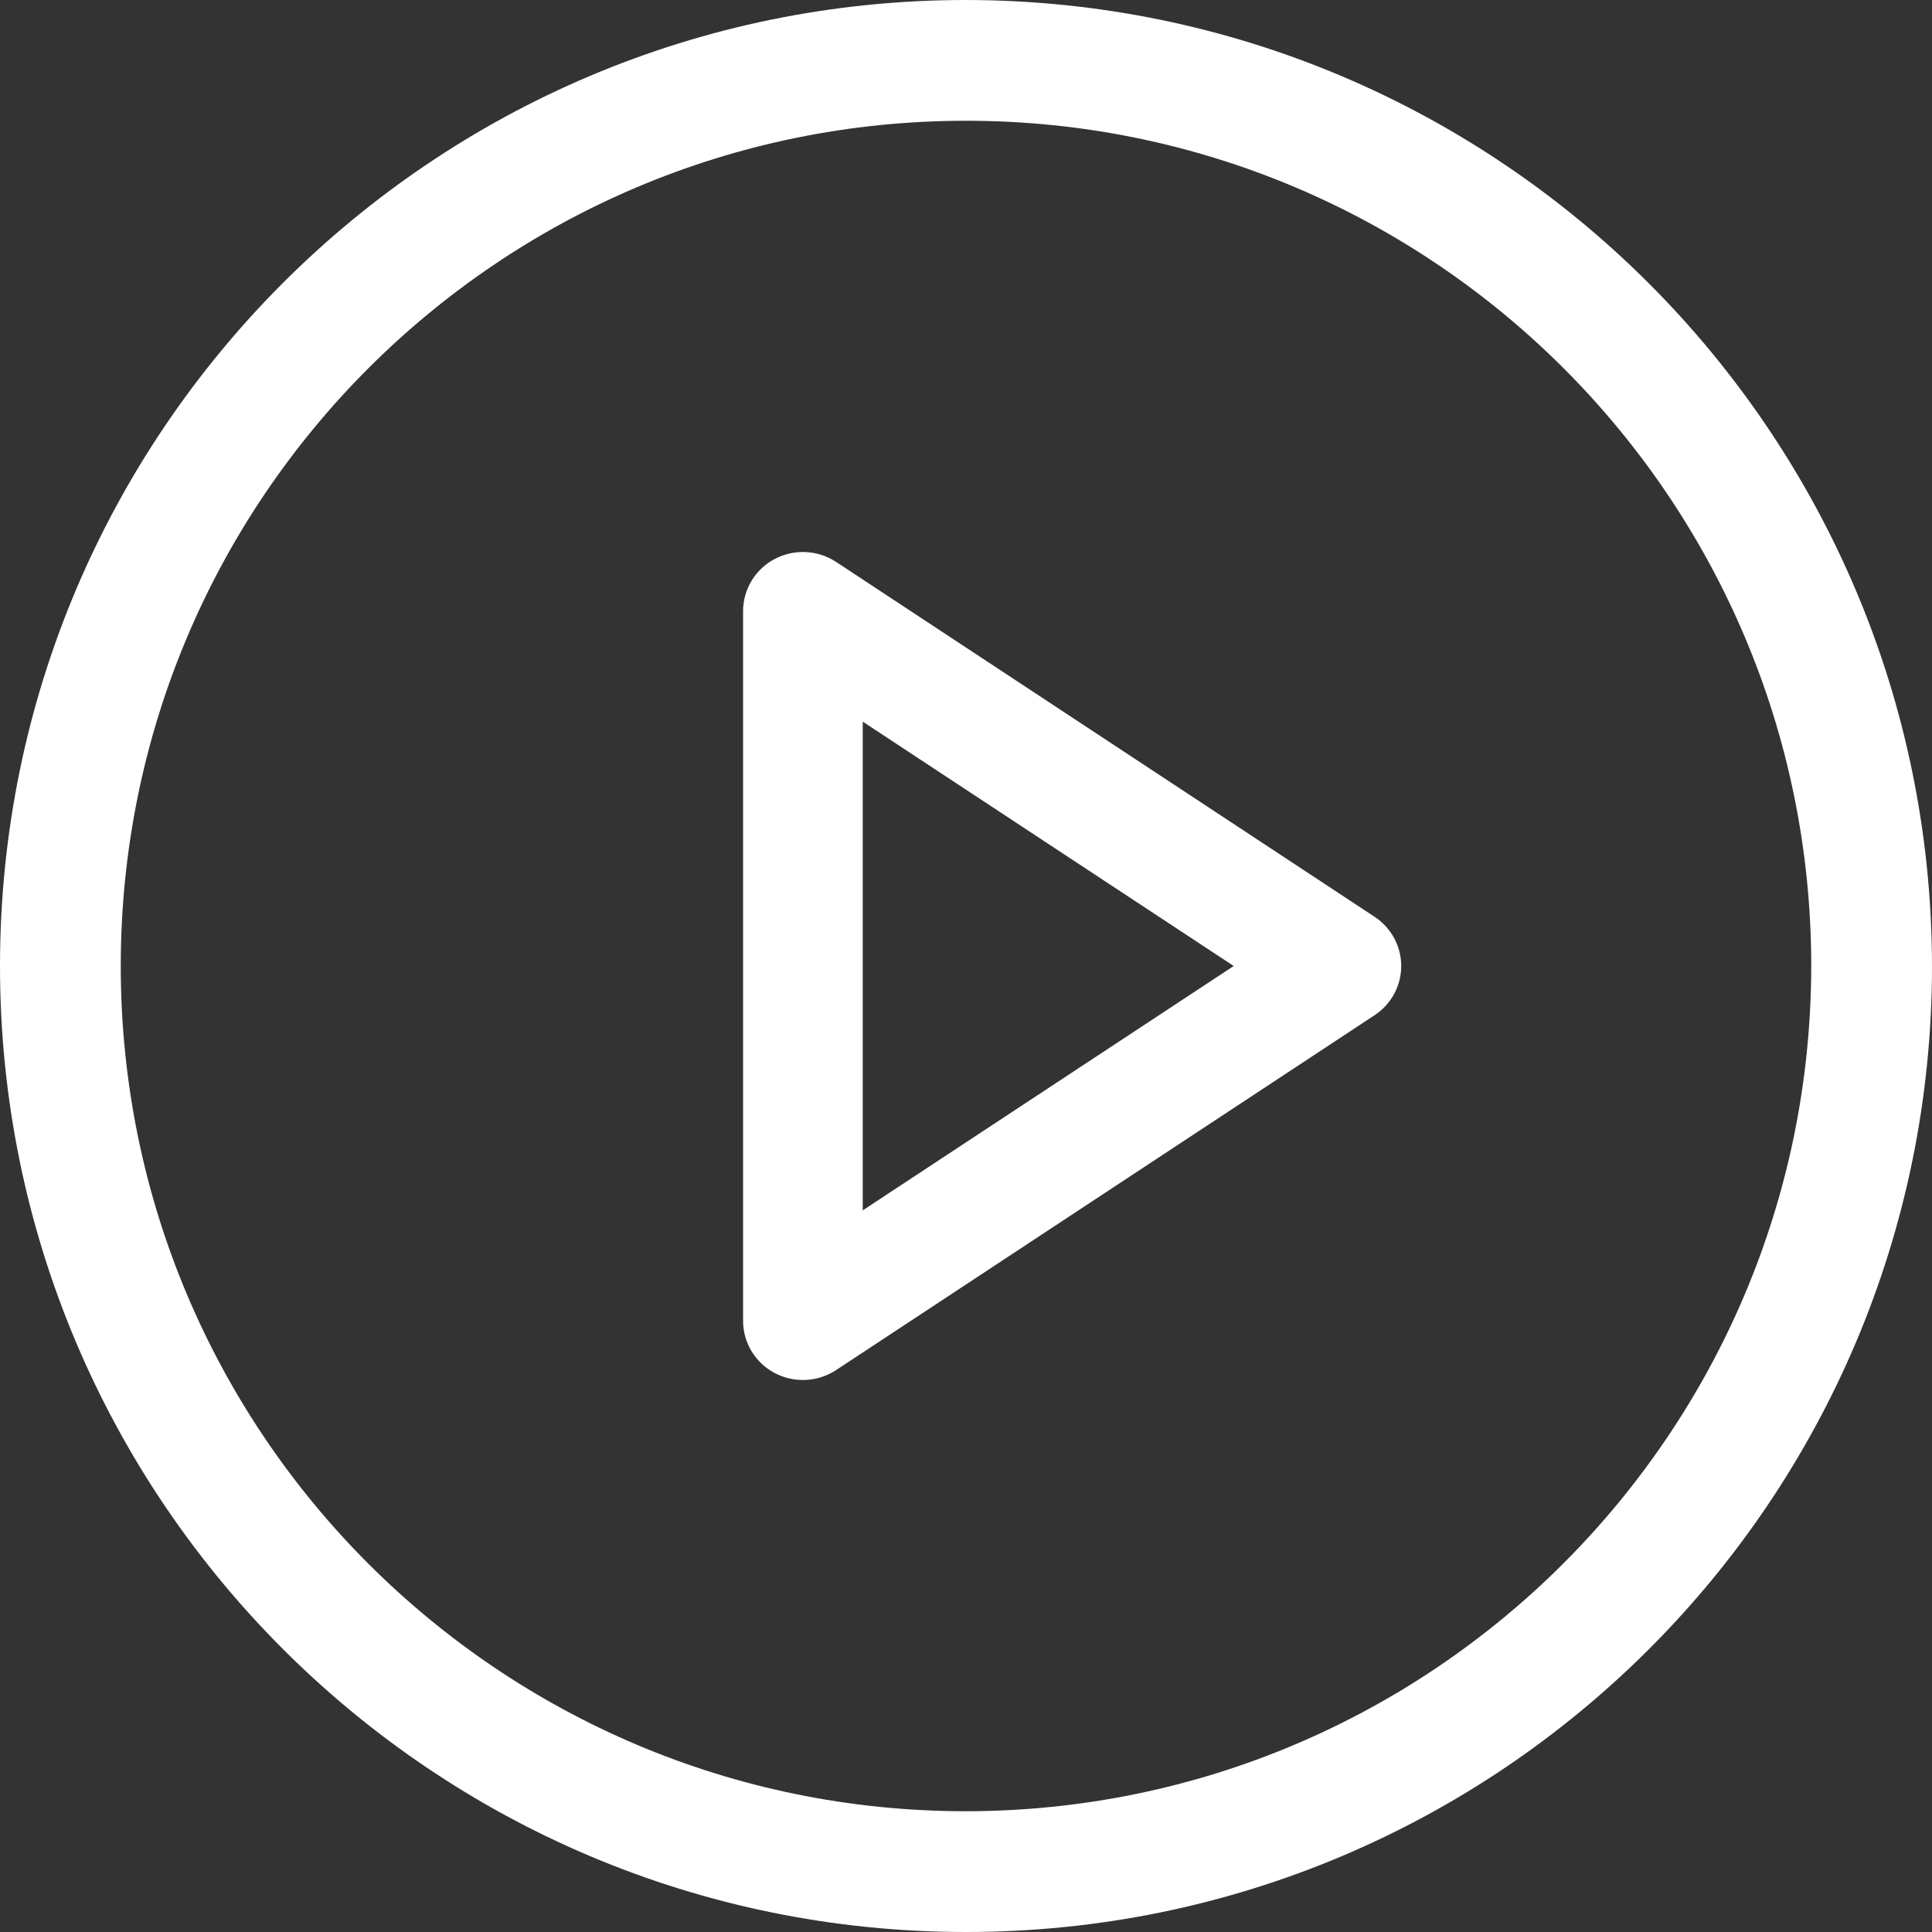
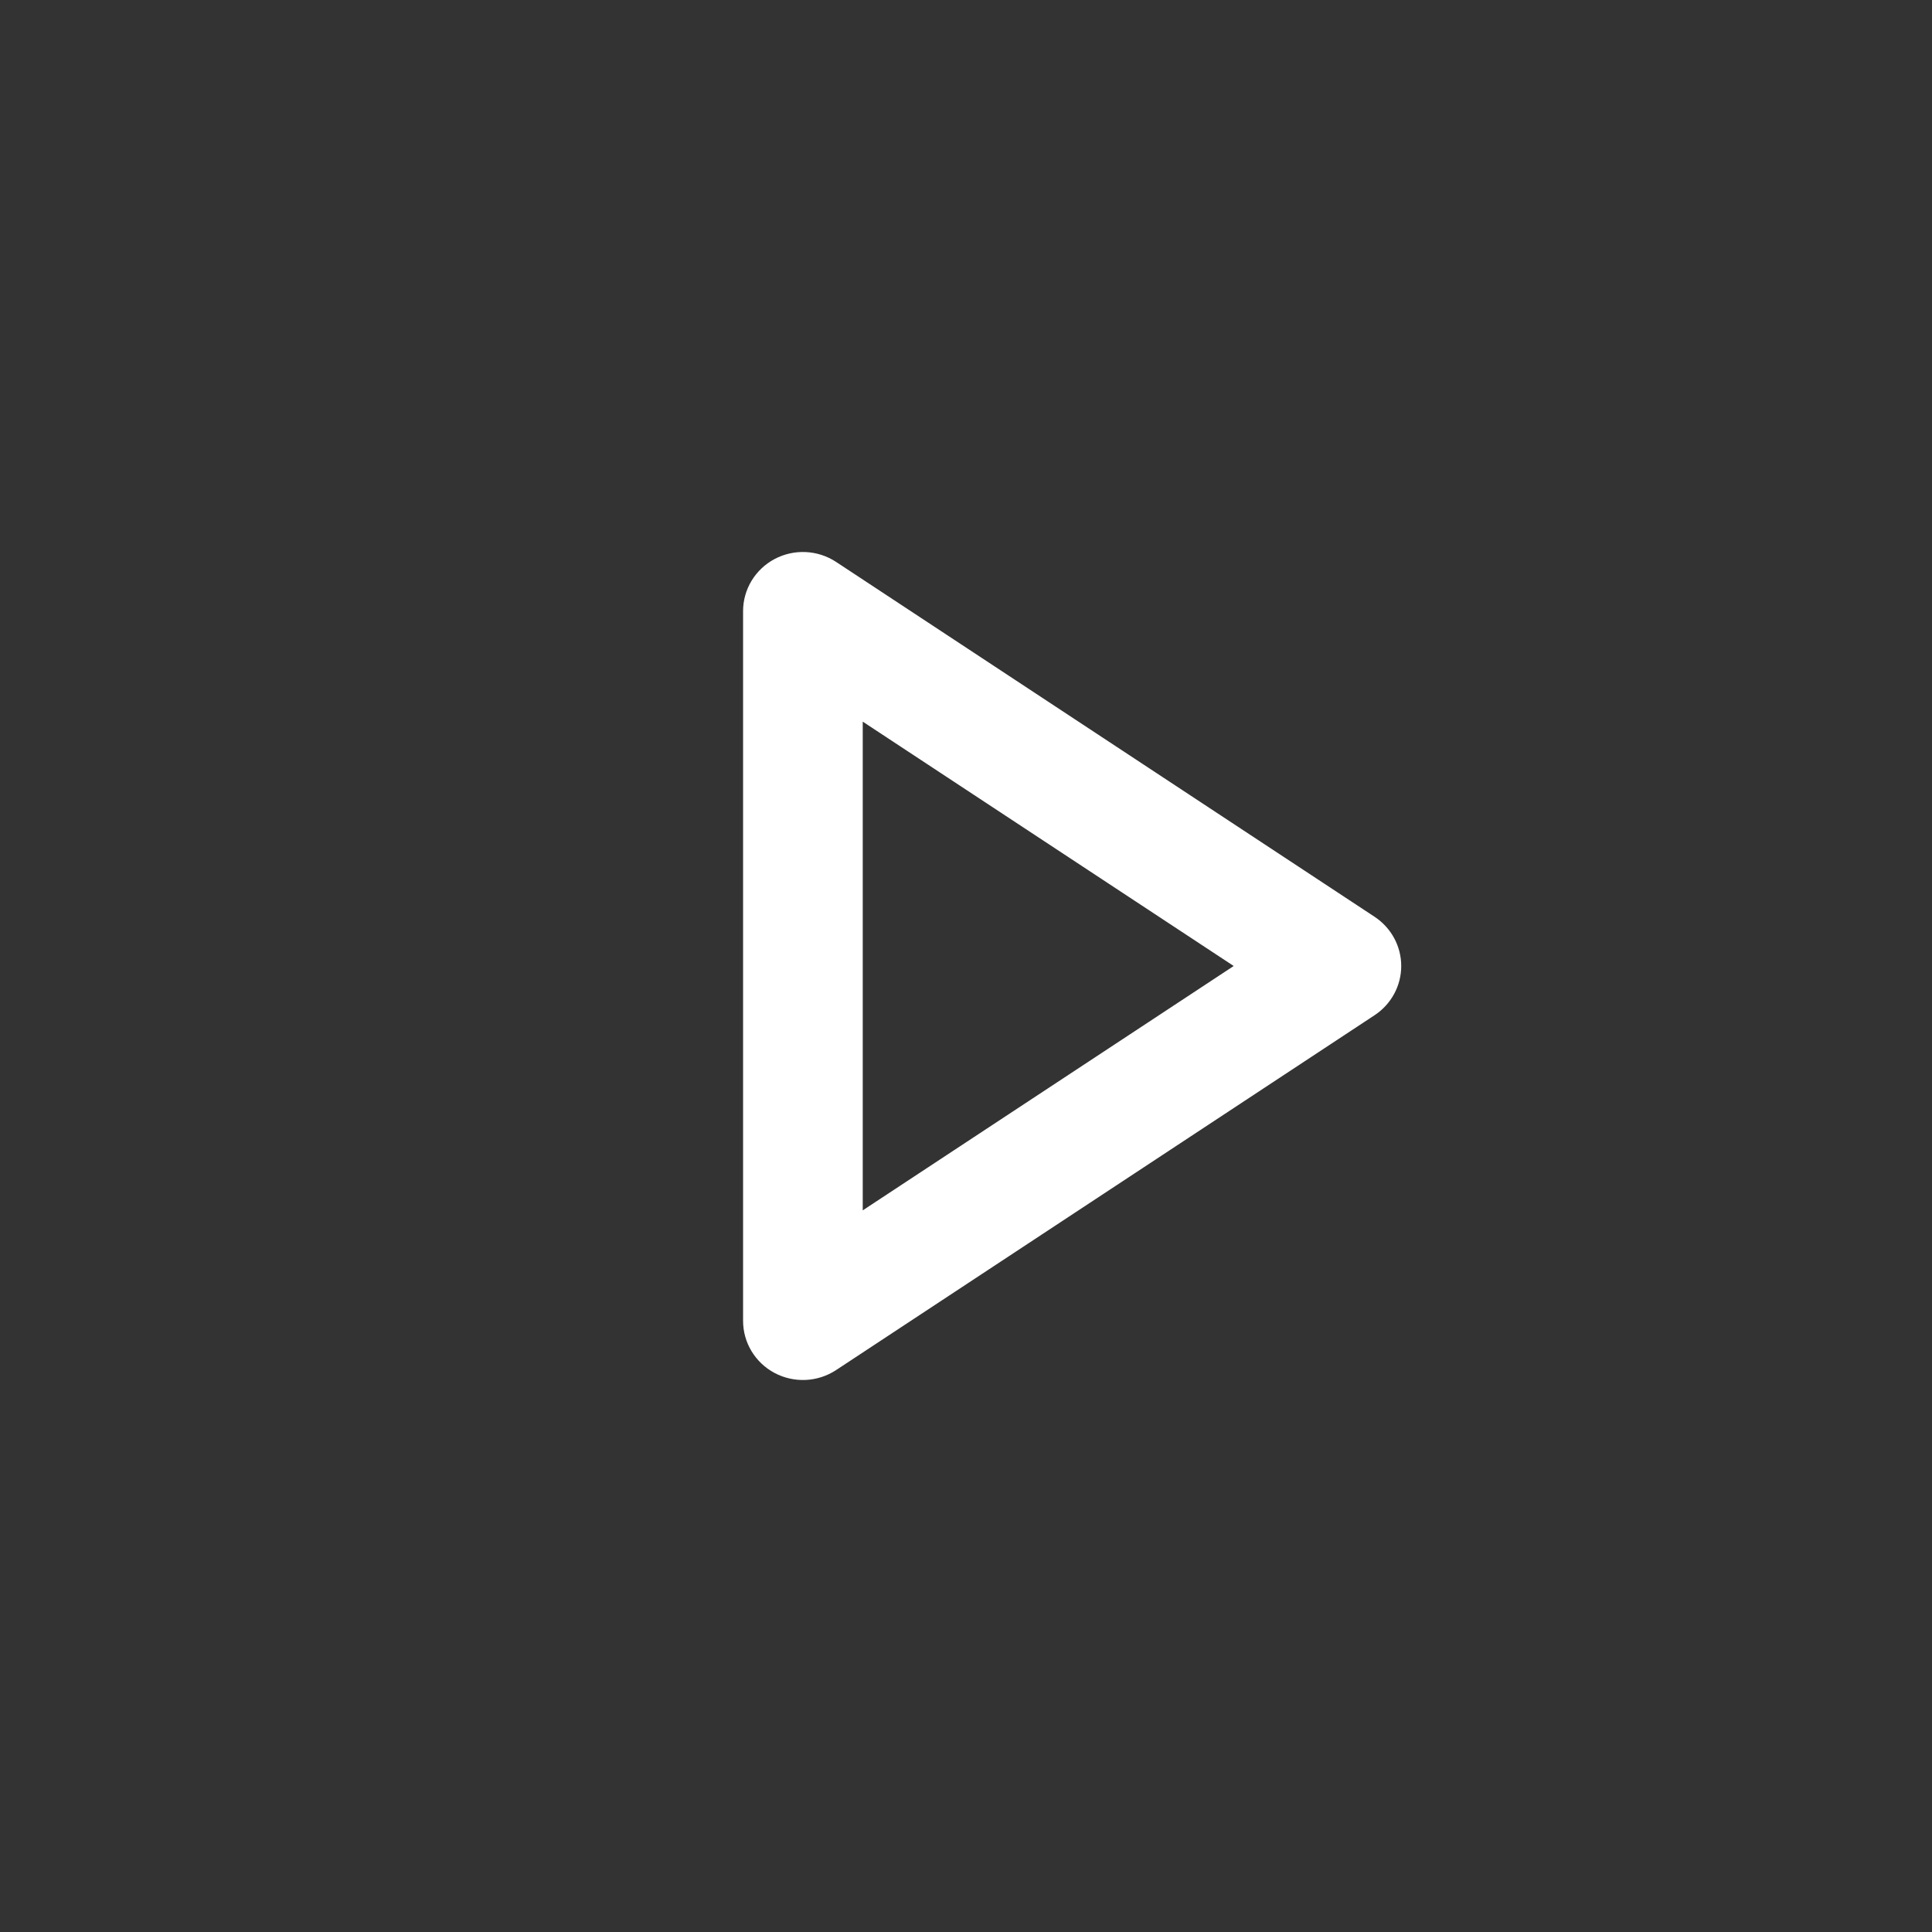
<svg xmlns="http://www.w3.org/2000/svg" width="91px" height="91px" viewBox="0 0 91 91" version="1.1">
  <rect x="0" y="0" width="91" height="91" fill="#333333" stroke="none" />
  <title>ui</title>
  <desc>Created with Sketch.</desc>
  <g id="Blog-listing-&amp;-detail" stroke="none" stroke-width="1" fill="none" fill-rule="evenodd">
    <g id="blog-cards-rules" transform="translate(-296, -1225)" fill="#FFFFFF" fill-rule="nonzero">
      <g id="ui" transform="translate(296, 1225)">
-         <path d="M45.5,0 C20.371,0 0,20.371 0,45.5 C0,70.629 20.371,91 45.5,91 C70.629,91 91,70.629 91,45.5 C90.972,20.383 70.617,0.028 45.5,0 Z M45.5,85.312 C23.512,85.312 5.688,67.488 5.688,45.5 C5.688,23.512 23.512,5.688 45.5,5.688 C67.488,5.688 85.312,23.512 85.312,45.5 C85.288,67.478 67.478,85.288 45.5,85.312 Z" id="Shape" />
        <path d="M64.745,43.182 L39.381,26.467 C38.516,25.898 37.405,25.845 36.488,26.329 C35.572,26.814 35,27.758 35,28.785 L35,62.215 C35,63.242 35.572,64.186 36.488,64.671 C37.405,65.155 38.516,65.102 39.381,64.533 L64.745,47.818 C65.529,47.301 66,46.431 66,45.5 C66,44.569 65.529,43.699 64.745,43.182 L64.745,43.182 Z M40.636,57.01 L40.636,33.99 L58.109,45.5 L40.636,57.01 Z" id="Shape" />
      </g>
    </g>
  </g>
</svg>